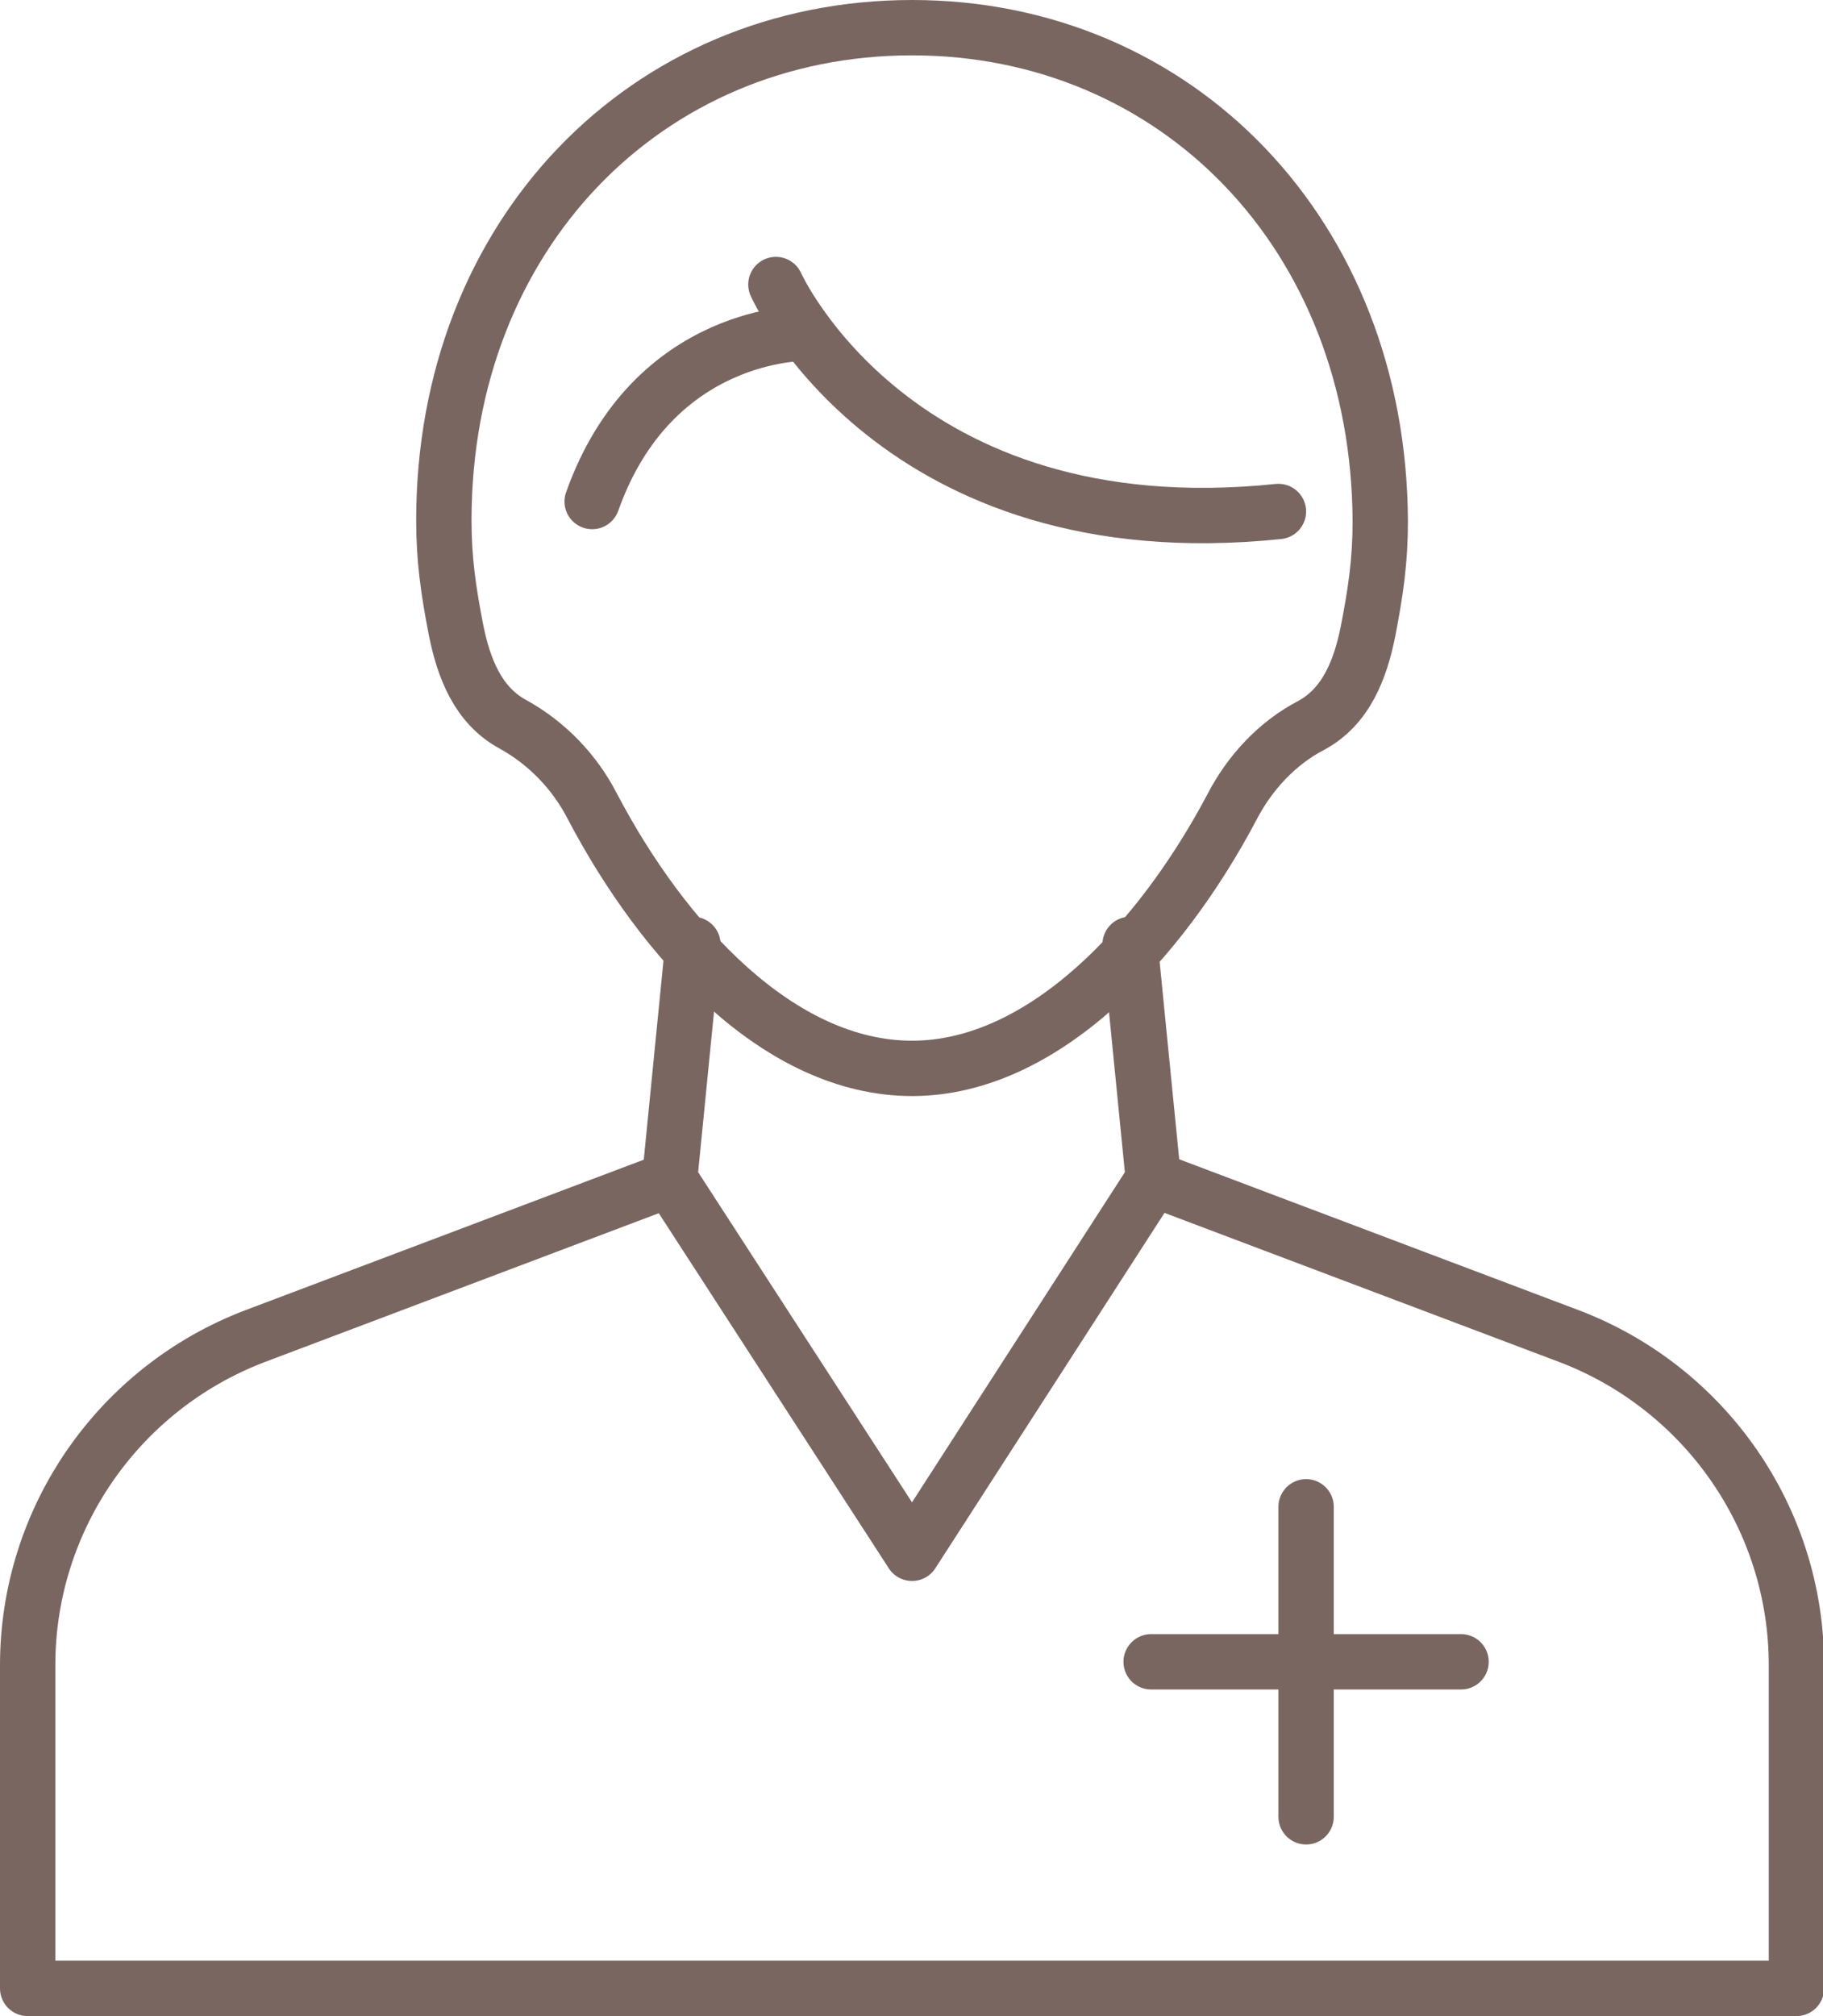
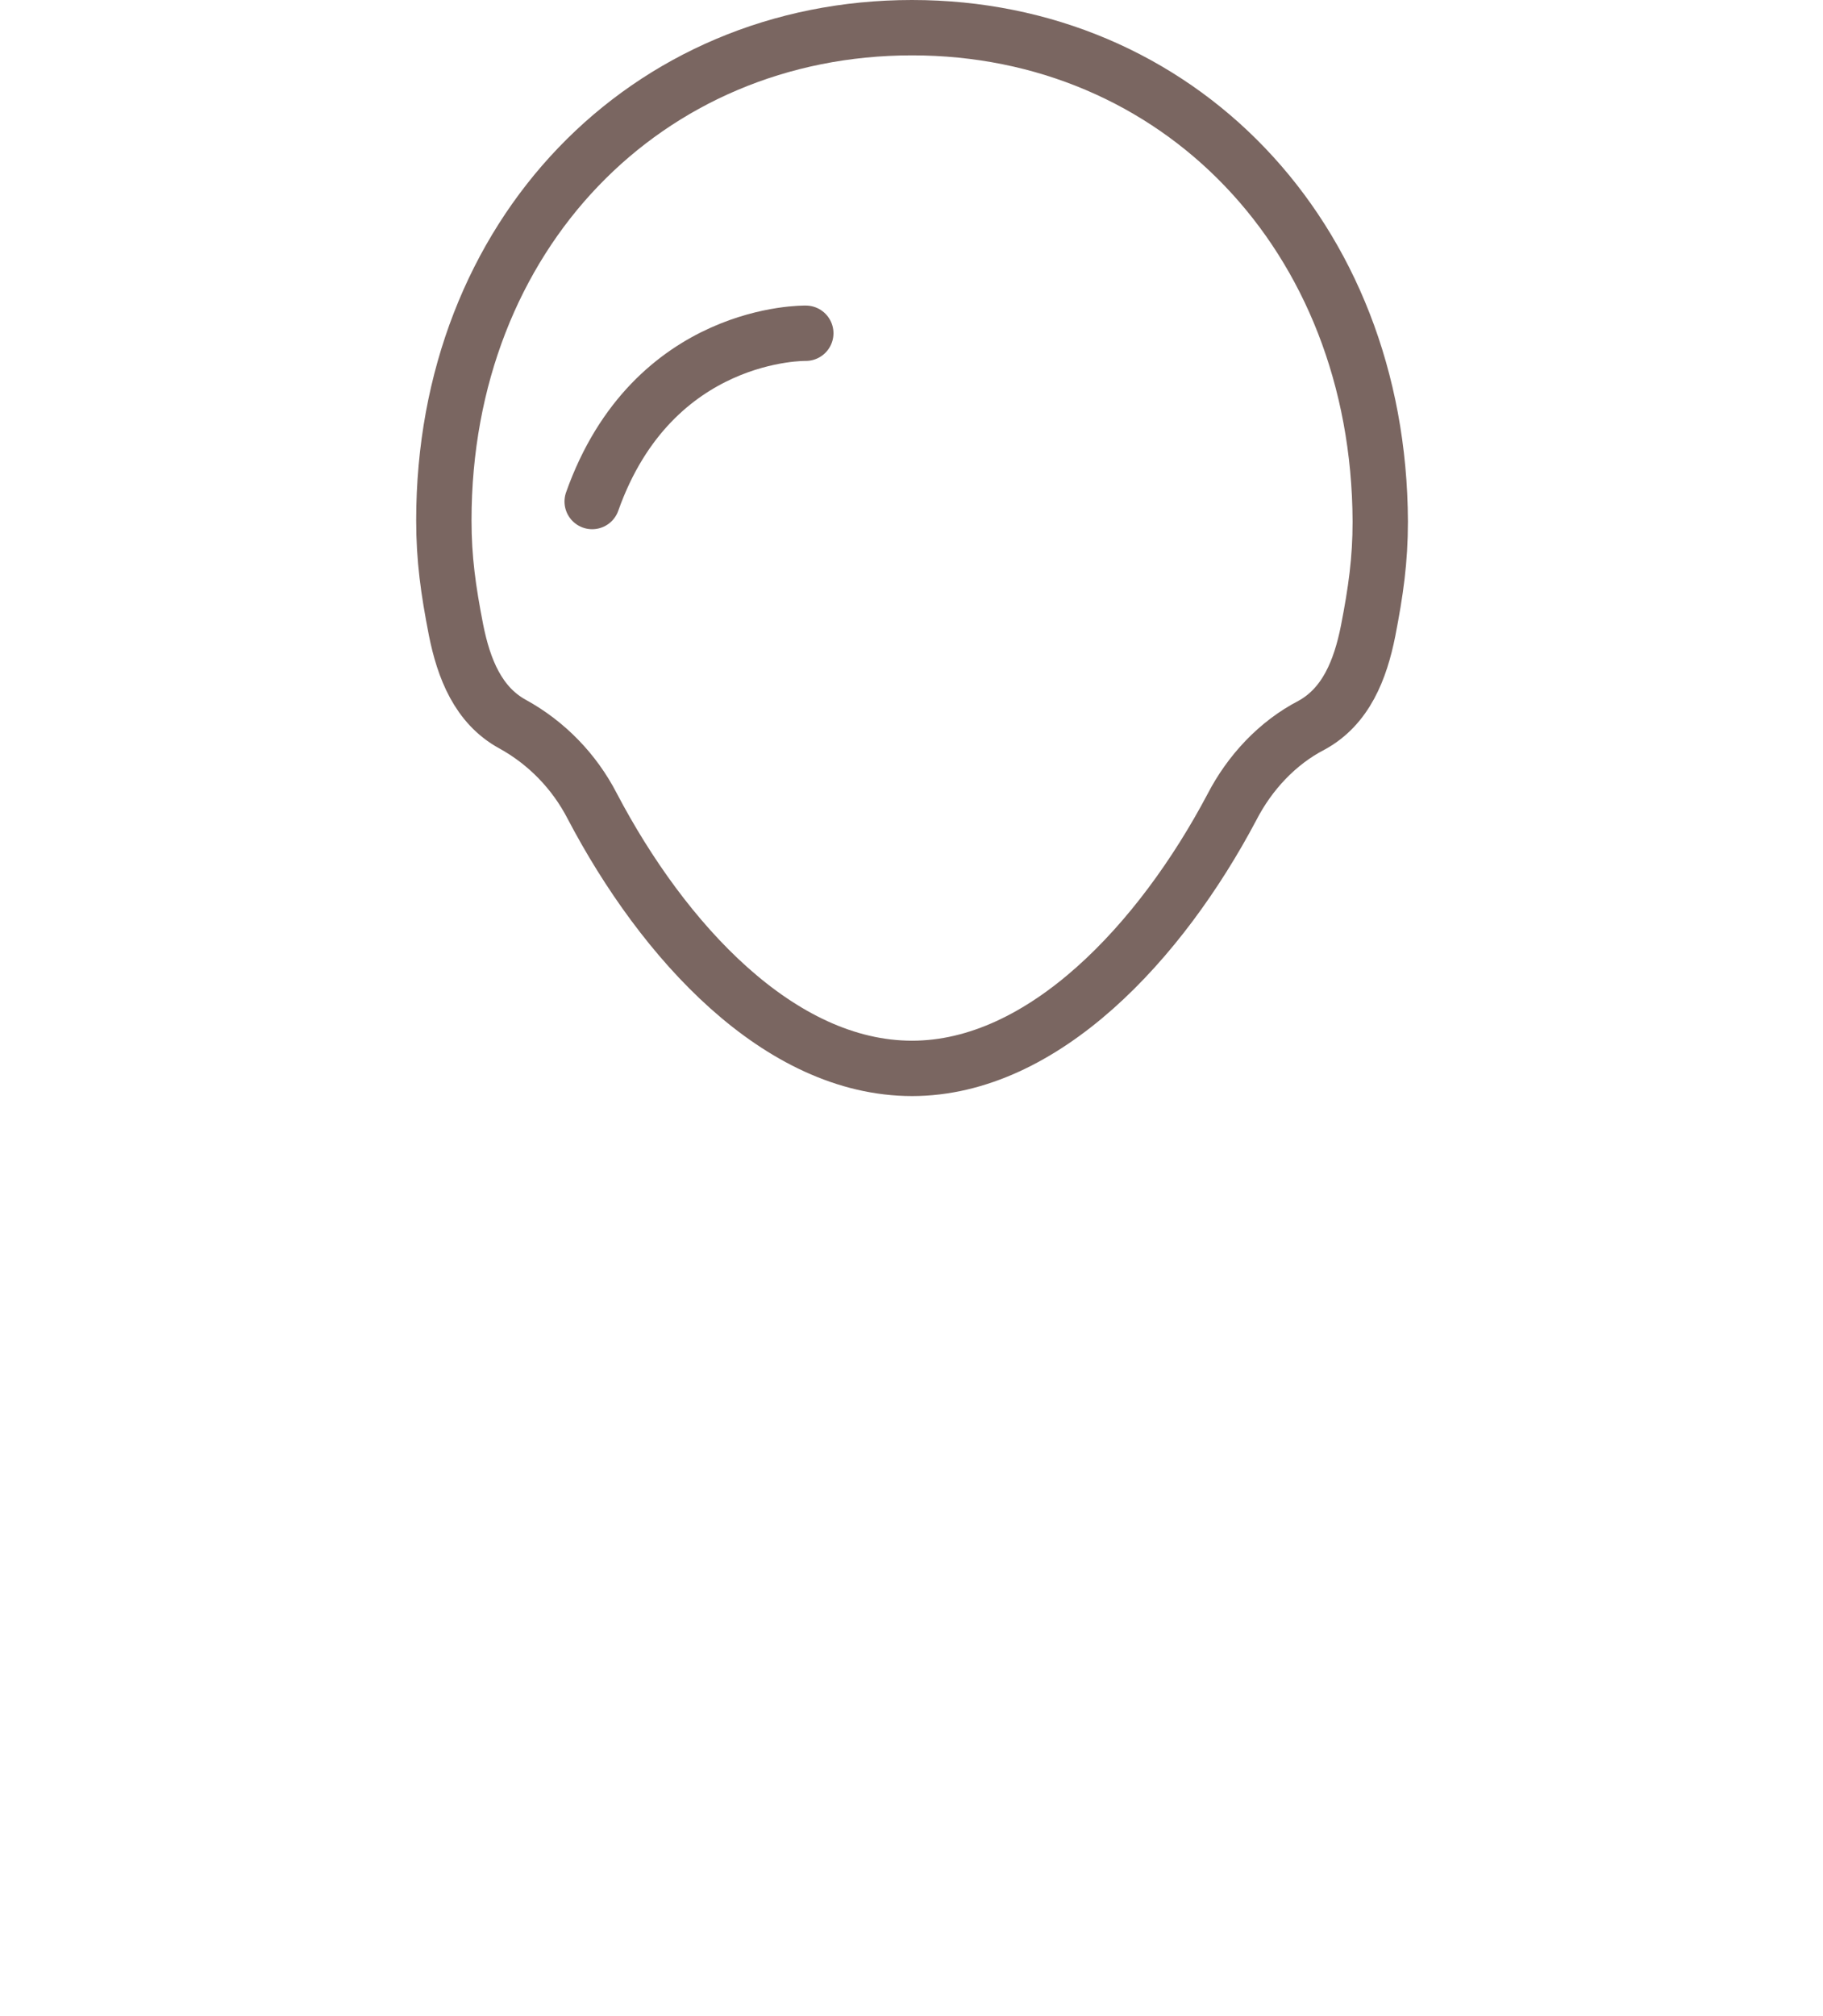
<svg xmlns="http://www.w3.org/2000/svg" version="1.1" id="Icons" x="0px" y="0px" viewBox="0 0 164.7 182.1" style="enable-background:new 0 0 164.7 182.1;" xml:space="preserve">
  <style type="text/css">
	.st0{fill:none;stroke:#7A6661;stroke-width:5;stroke-linecap:round;stroke-linejoin:round;stroke-miterlimit:10;}
</style>
  <g>
    <g>
-       <path class="st0" d="M104.2,106.5l37.6,14.2c12.3,4.7,20.5,16.5,20.5,29.7v29.2H2.5v-29.2c0-13.2,8.2-25,20.5-29.7l37.6-14.2" />
-     </g>
-     <polyline class="st0" points="102.1,85.3 104.2,106.5 82.4,140.3 60.5,106.5 62.6,85.3  " />
+       </g>
    <g>
      <g>
-         <line class="st0" x1="118" y1="136.1" x2="118" y2="164.1" />
-         <line class="st0" x1="132" y1="150.1" x2="104" y2="150.1" />
-       </g>
+         </g>
    </g>
    <g>
      <path class="st0" d="M82.4,2.5C58.4,2.5,40.1,21.2,40.1,47c0,3.5,0.4,6.3,1.1,9.9c0.7,3.5,2,6.8,5.1,8.5c3.1,1.7,5.6,4.3,7.2,7.4    C59.9,85,70.4,96.5,82.4,96.5c11.9,0,22.5-11.5,28.9-23.6c1.6-3.1,4.1-5.8,7.2-7.4c3.1-1.7,4.4-5,5.1-8.5c0.7-3.6,1.1-6.4,1.1-9.9    C124.6,21.2,106.3,2.5,82.4,2.5z" />
-       <path class="st0" d="M70.1,25.7c0,0,10.8,24.1,45.4,20.5" />
      <path class="st0" d="M72.8,30.1c0,0-13.8-0.3-19.3,15.2" />
    </g>
  </g>
</svg>